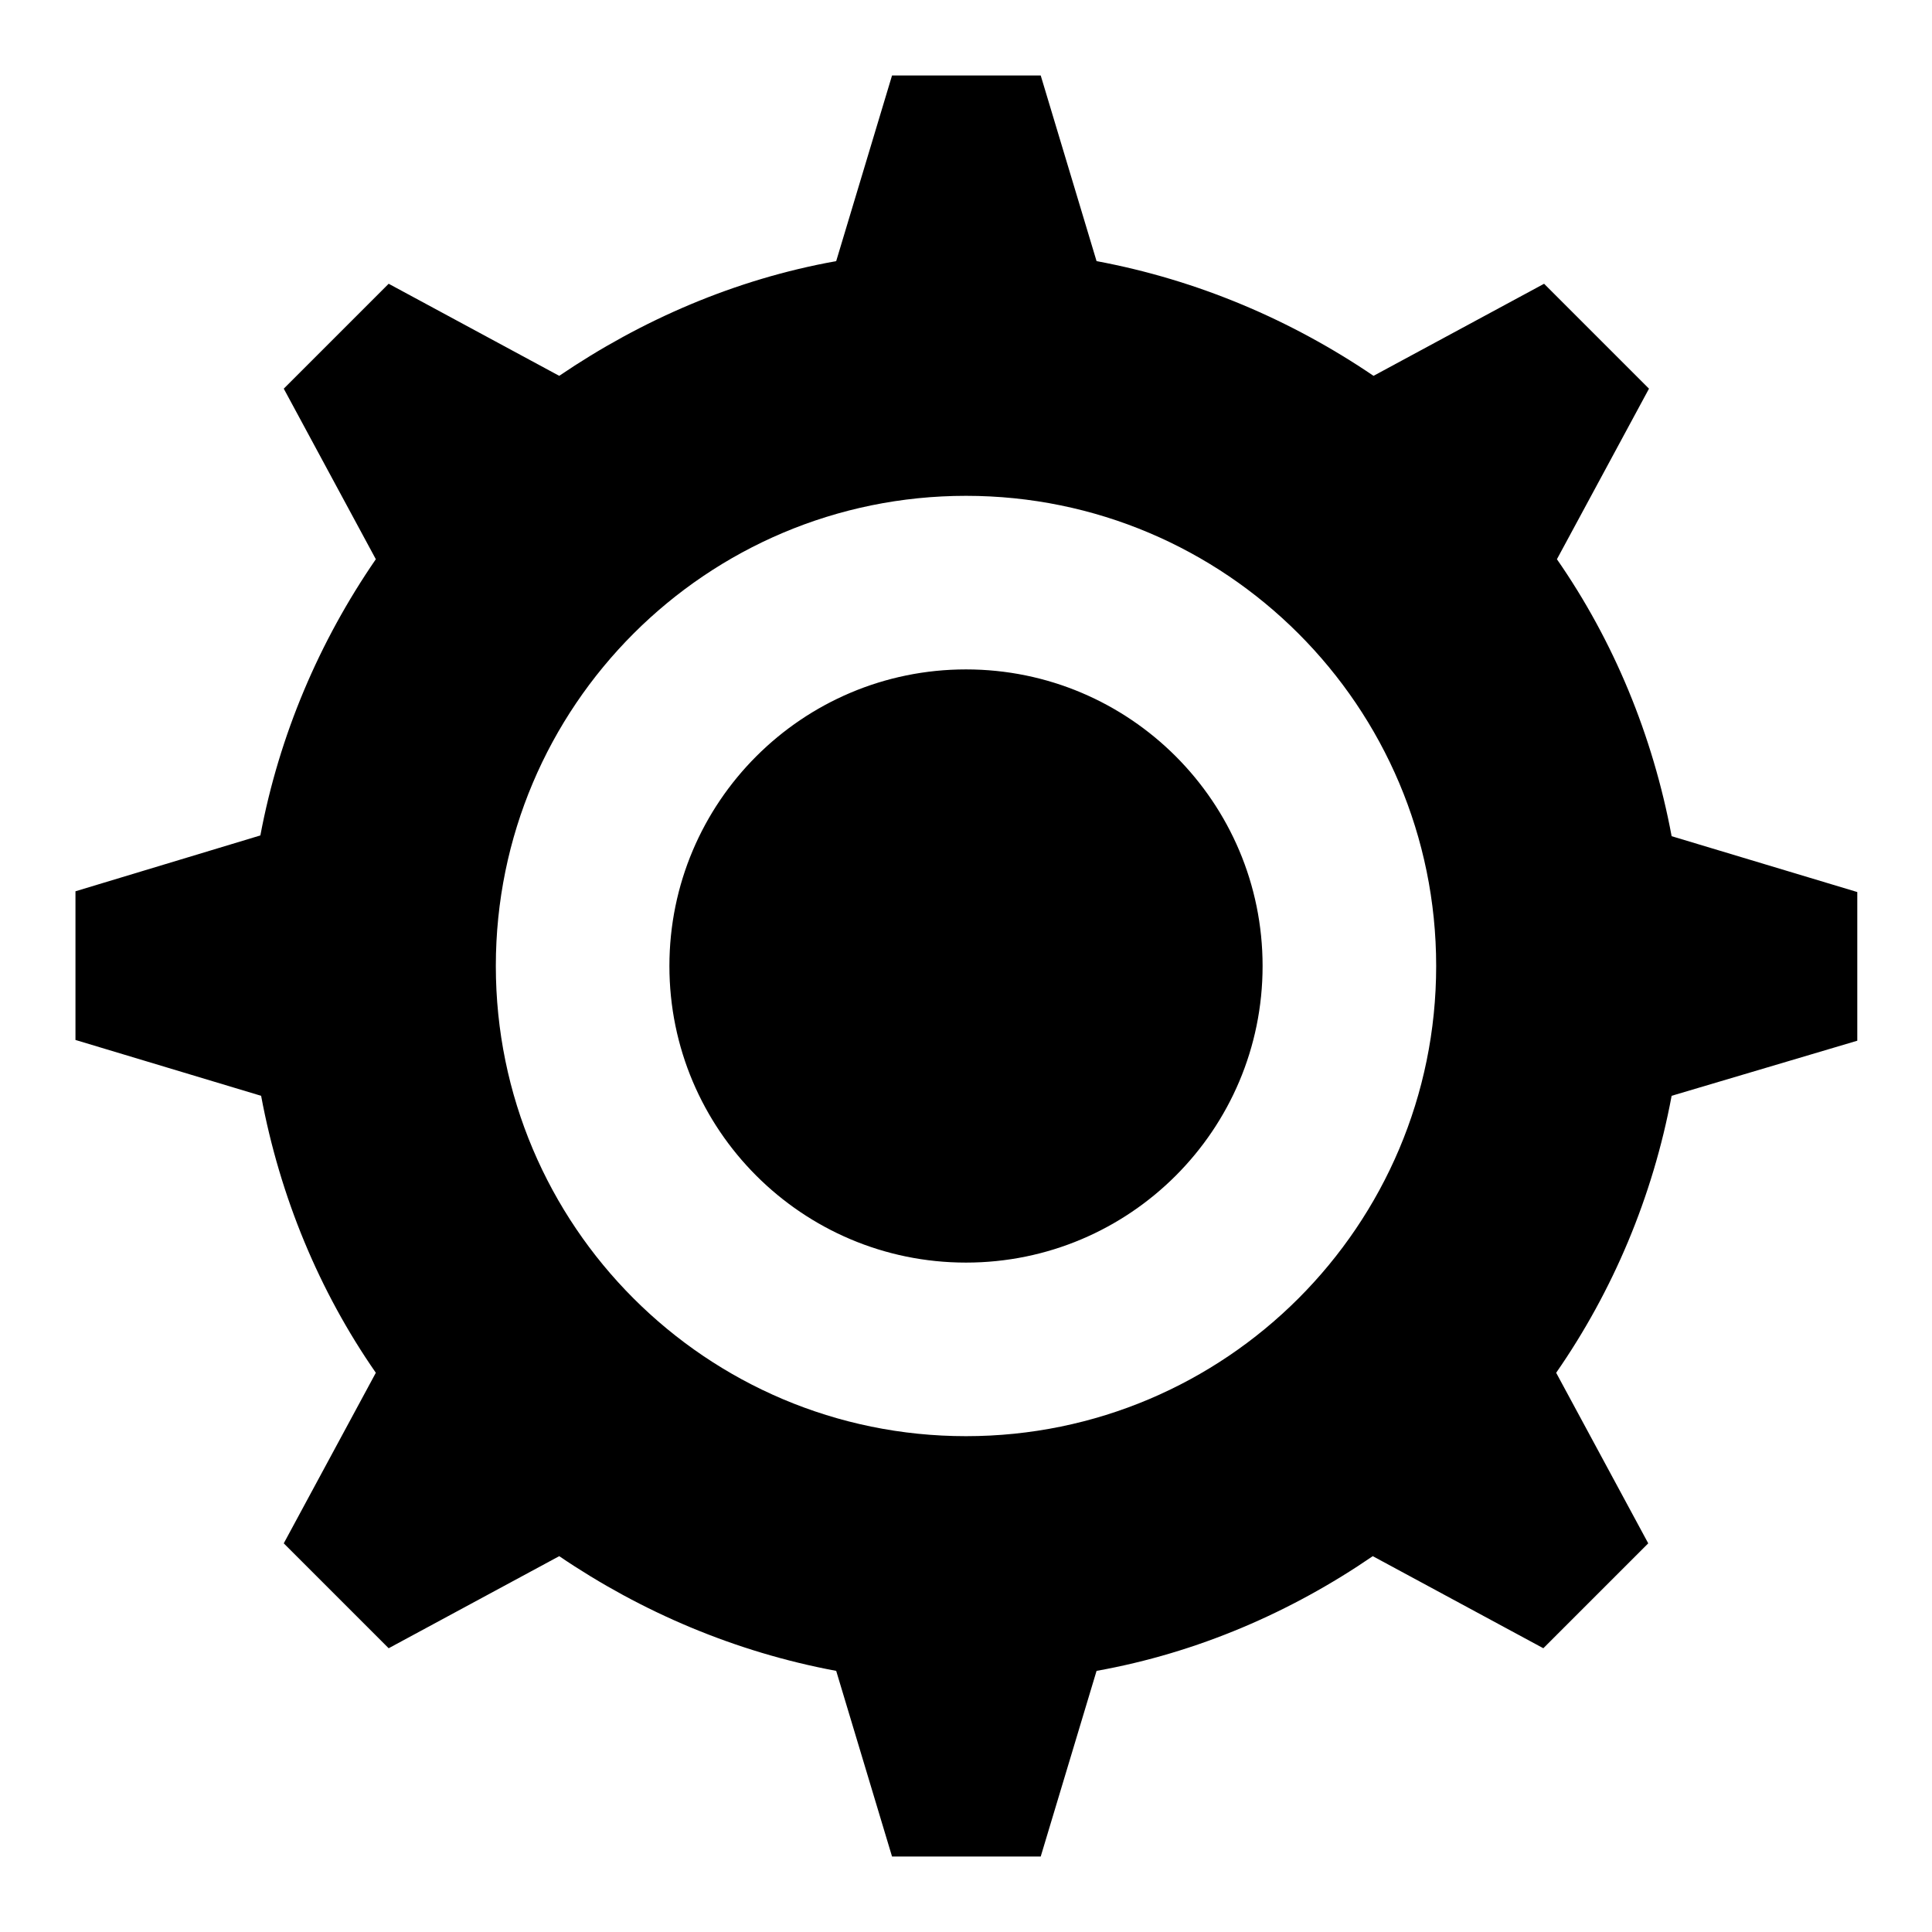
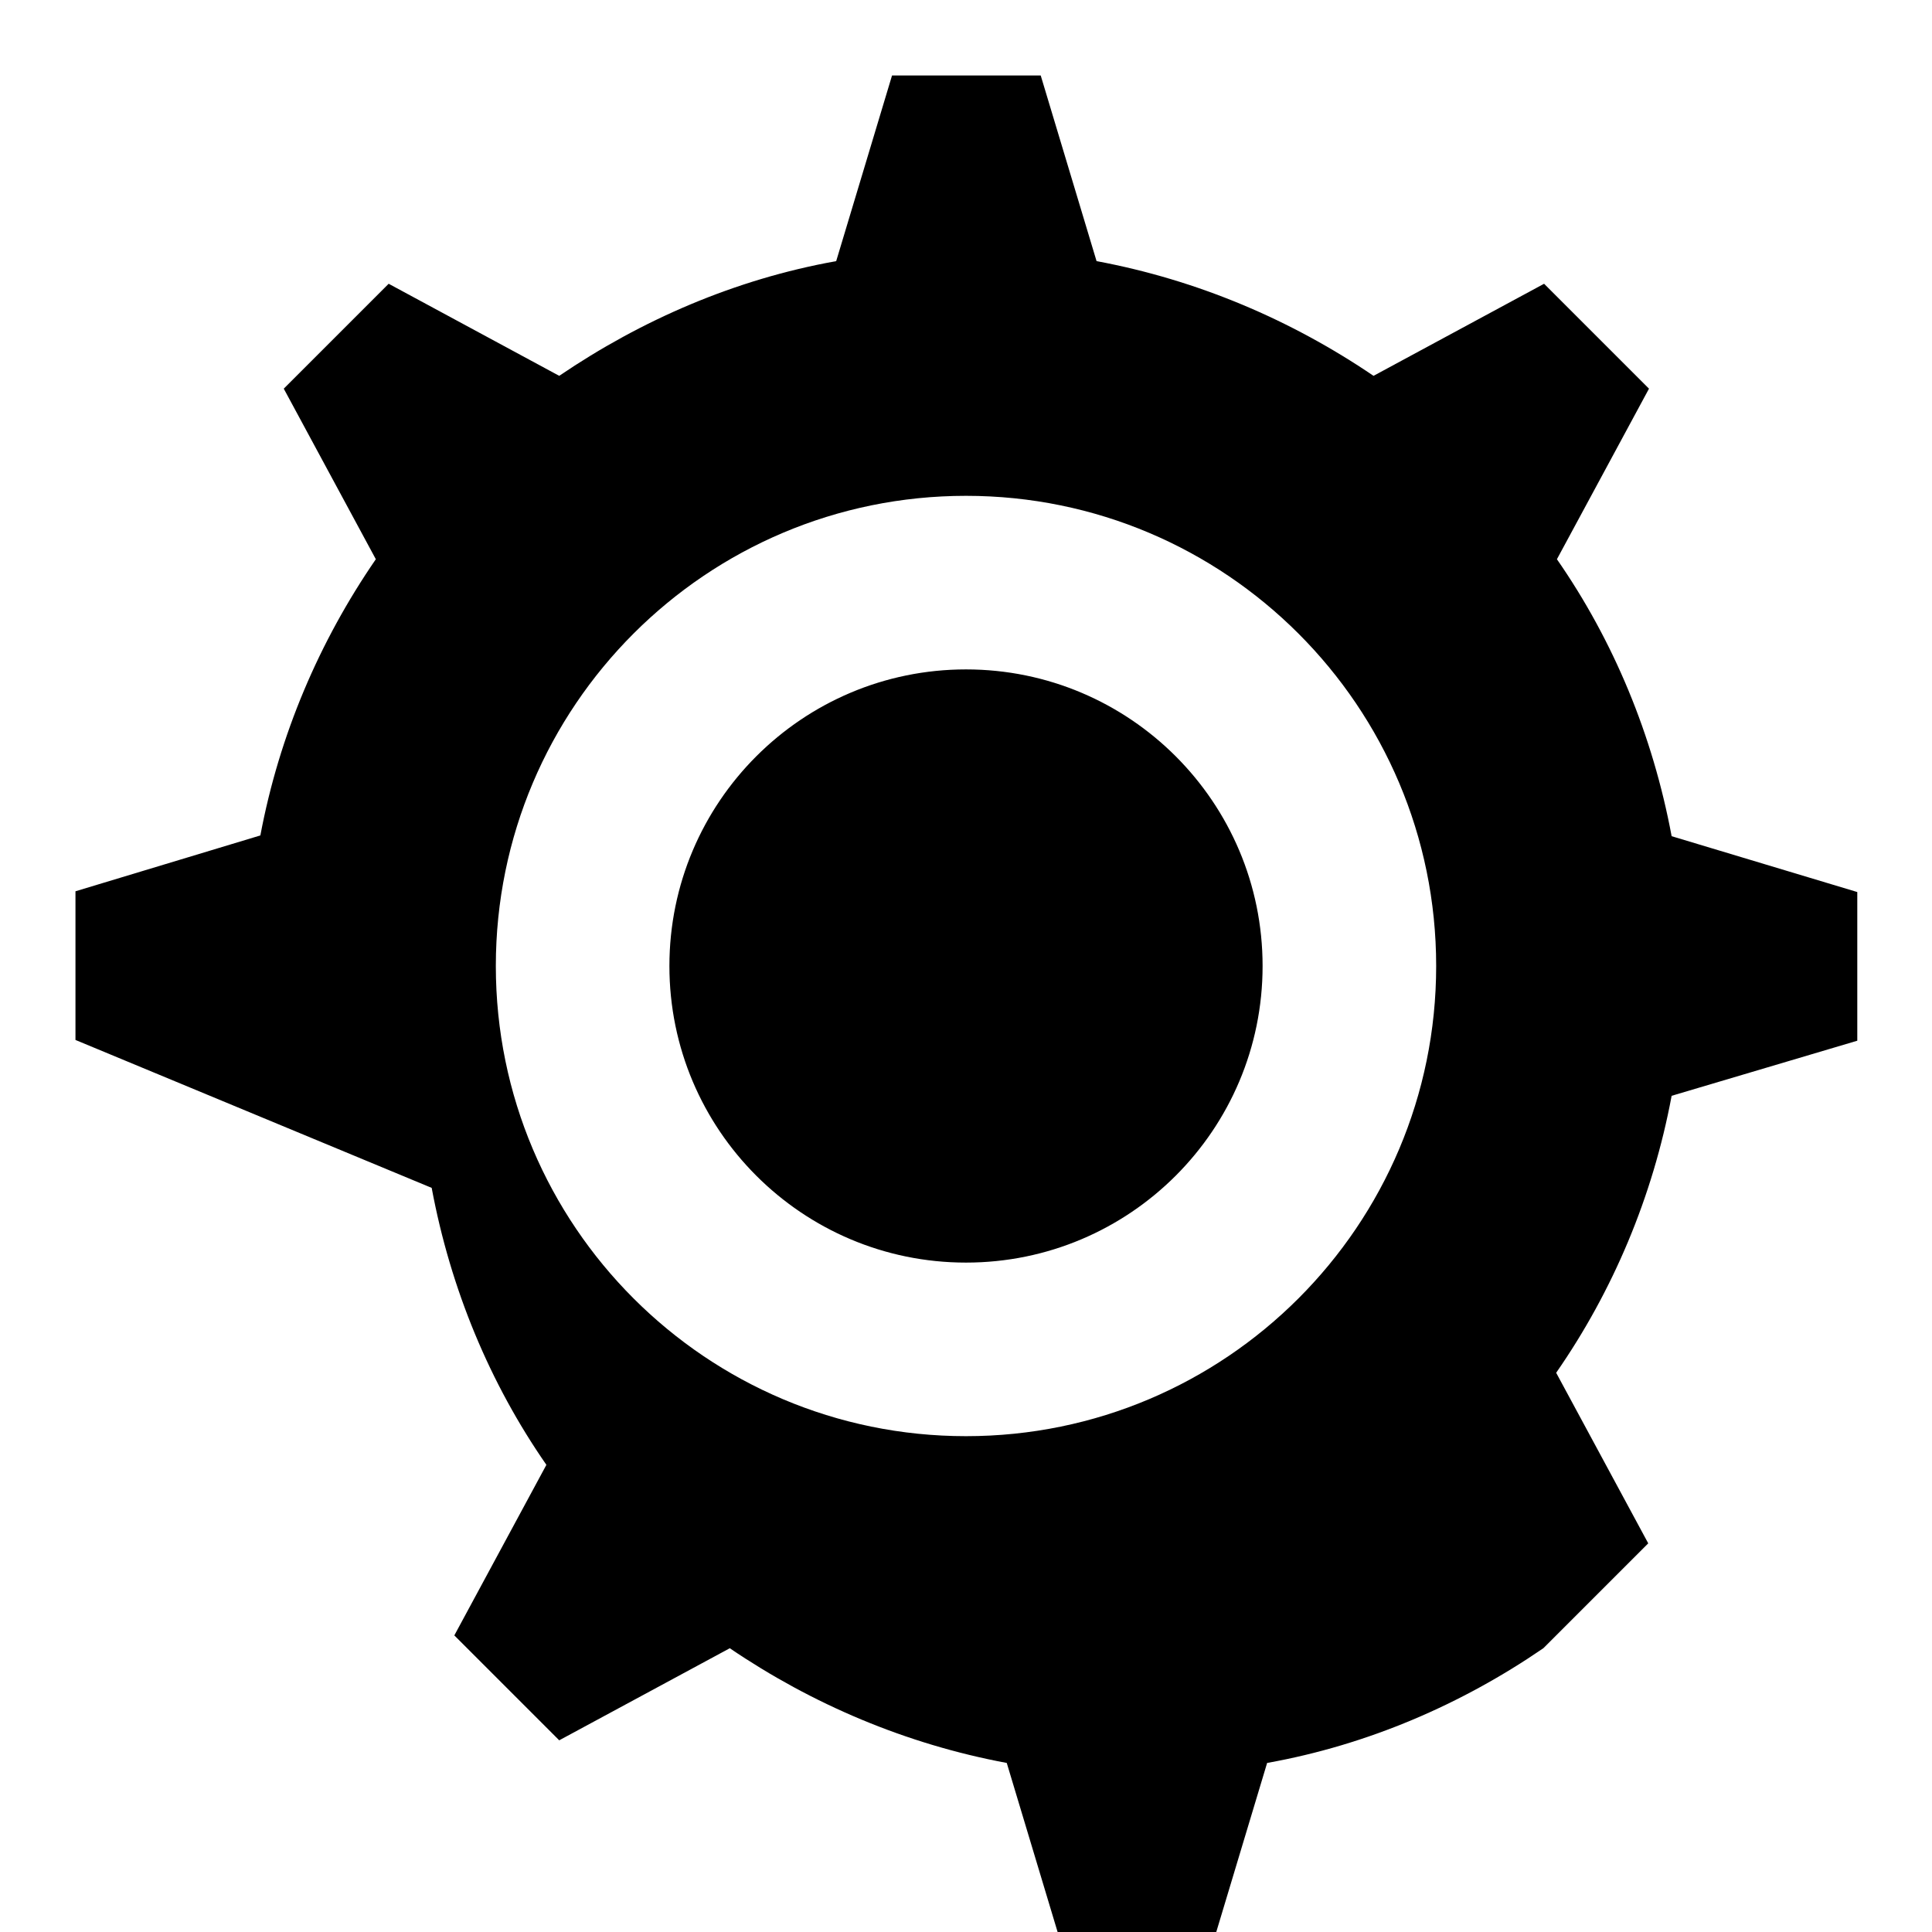
<svg xmlns="http://www.w3.org/2000/svg" version="1.1" x="0px" y="0px" viewBox="0 0 256 256" enable-background="new 0 0 256 256" xml:space="preserve">
  <g>
-     <path fill="#000000" d="M221.5,145.2c-2.5,13.4-7.8,25.9-15.3,36.7l12.2,22.6l-13.9,13.9l-22.6-12.2c-10.8,7.4-23.2,12.8-36.6,15.2 l-7.4,24.6h-19.7l-7.4-24.6c-13.4-2.5-25.8-7.8-36.7-15.2l-22.6,12.2l-13.9-13.9l12.2-22.6c-7.5-10.8-12.7-23.3-15.2-36.7L10,137.8 v-19.7l24.5-7.4C37,97.4,42.3,85,49.8,74.1L37.6,51.5l13.9-13.9l22.6,12.2C85,42.4,97.4,37,110.8,34.6l7.4-24.6h19.7l7.4,24.6 c13.4,2.5,25.8,7.8,36.7,15.2l22.6-12.2l13.9,13.9l-12.2,22.6c7.5,10.8,12.7,23.3,15.2,36.7l24.6,7.4v19.7L221.5,145.2z M128,65.7 c-34.4,0-62.3,27.9-62.3,62.3c0,34.4,27.9,62.3,62.3,62.3c34.4,0,62.3-27.9,62.3-62.3C190.3,93.6,162.4,65.7,128,65.7z M128,167.3 c-21.7,0-39.3-17.6-39.3-39.3c0-21.7,17.6-39.3,39.3-39.3c21.7,0,39.3,17.6,39.3,39.3C167.3,149.7,149.7,167.3,128,167.3z" />
+     <path fill="#000000" d="M221.5,145.2c-2.5,13.4-7.8,25.9-15.3,36.7l12.2,22.6l-13.9,13.9c-10.8,7.4-23.2,12.8-36.6,15.2 l-7.4,24.6h-19.7l-7.4-24.6c-13.4-2.5-25.8-7.8-36.7-15.2l-22.6,12.2l-13.9-13.9l12.2-22.6c-7.5-10.8-12.7-23.3-15.2-36.7L10,137.8 v-19.7l24.5-7.4C37,97.4,42.3,85,49.8,74.1L37.6,51.5l13.9-13.9l22.6,12.2C85,42.4,97.4,37,110.8,34.6l7.4-24.6h19.7l7.4,24.6 c13.4,2.5,25.8,7.8,36.7,15.2l22.6-12.2l13.9,13.9l-12.2,22.6c7.5,10.8,12.7,23.3,15.2,36.7l24.6,7.4v19.7L221.5,145.2z M128,65.7 c-34.4,0-62.3,27.9-62.3,62.3c0,34.4,27.9,62.3,62.3,62.3c34.4,0,62.3-27.9,62.3-62.3C190.3,93.6,162.4,65.7,128,65.7z M128,167.3 c-21.7,0-39.3-17.6-39.3-39.3c0-21.7,17.6-39.3,39.3-39.3c21.7,0,39.3,17.6,39.3,39.3C167.3,149.7,149.7,167.3,128,167.3z" />
  </g>
</svg>